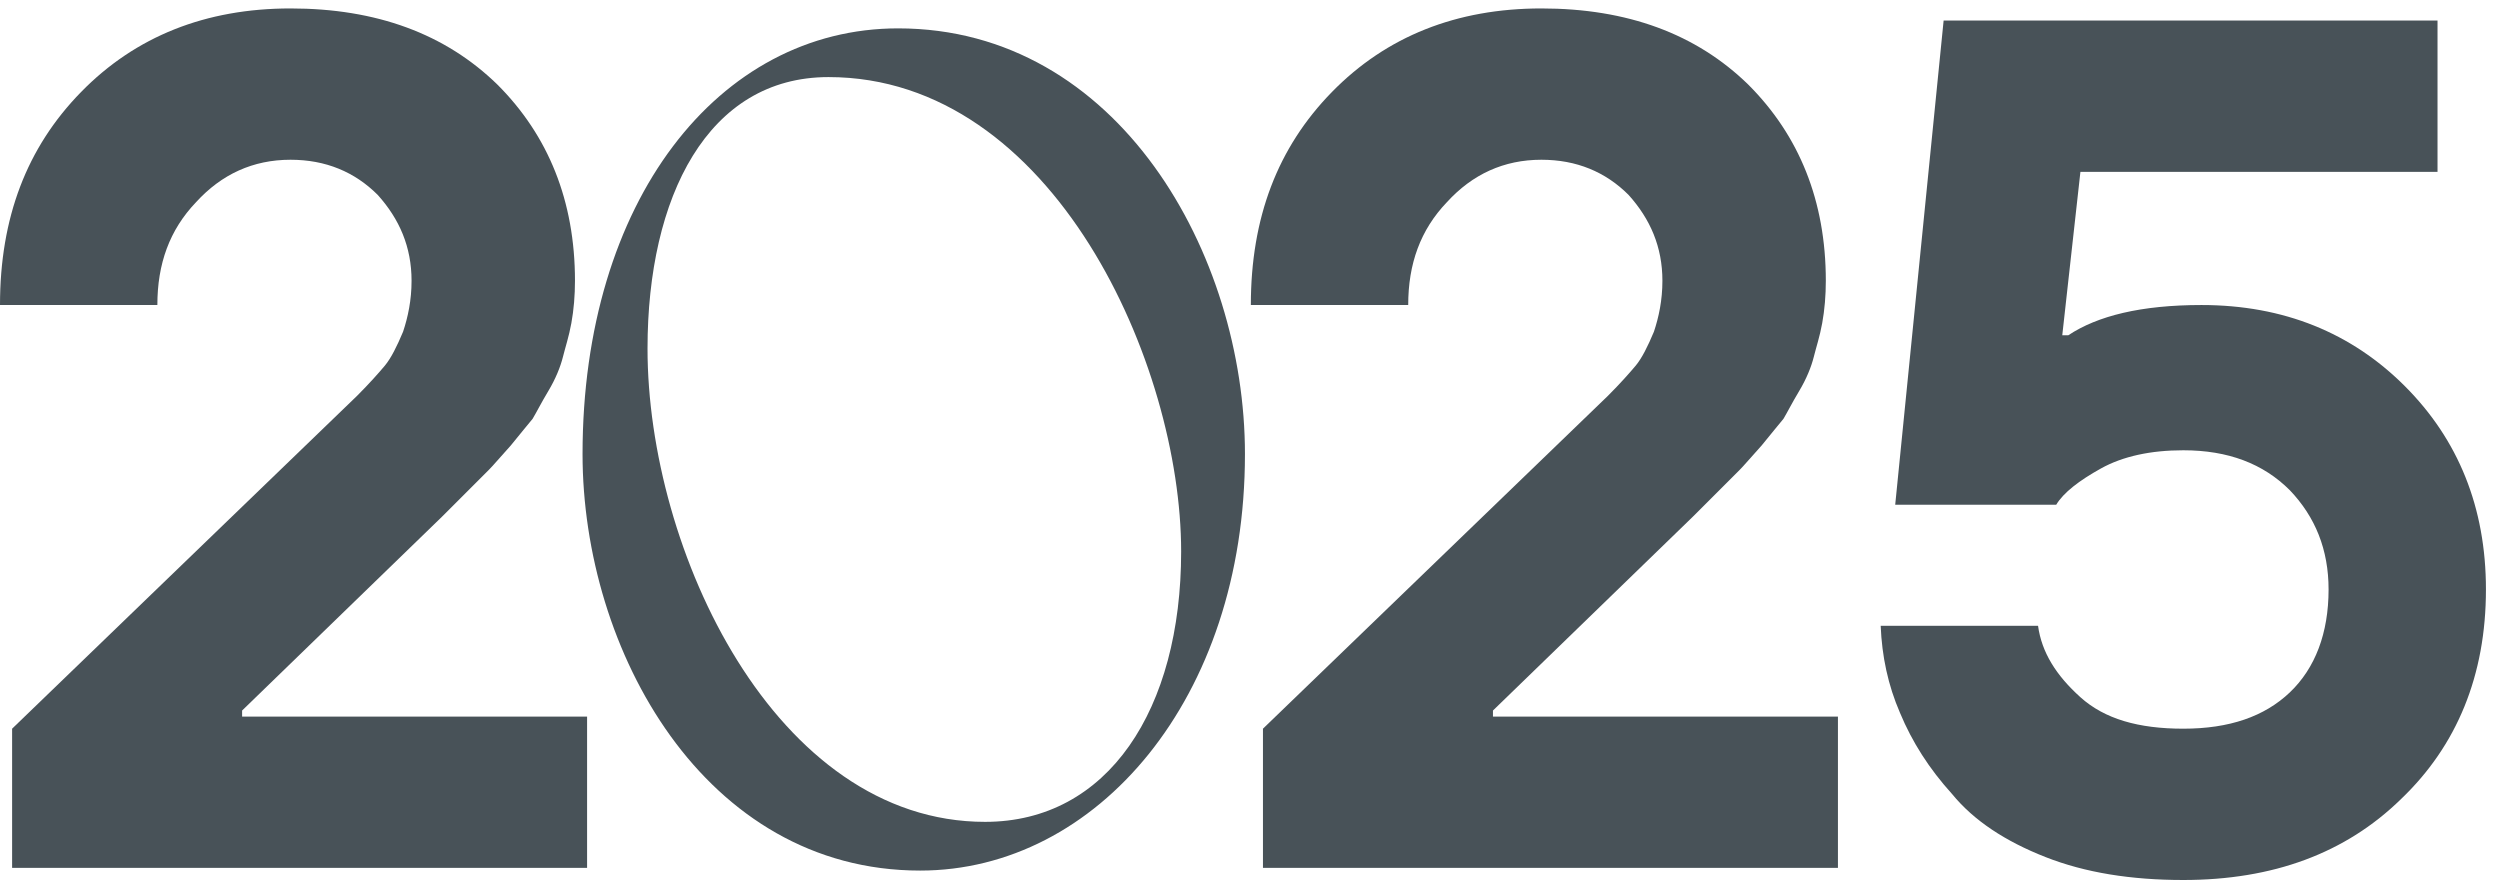
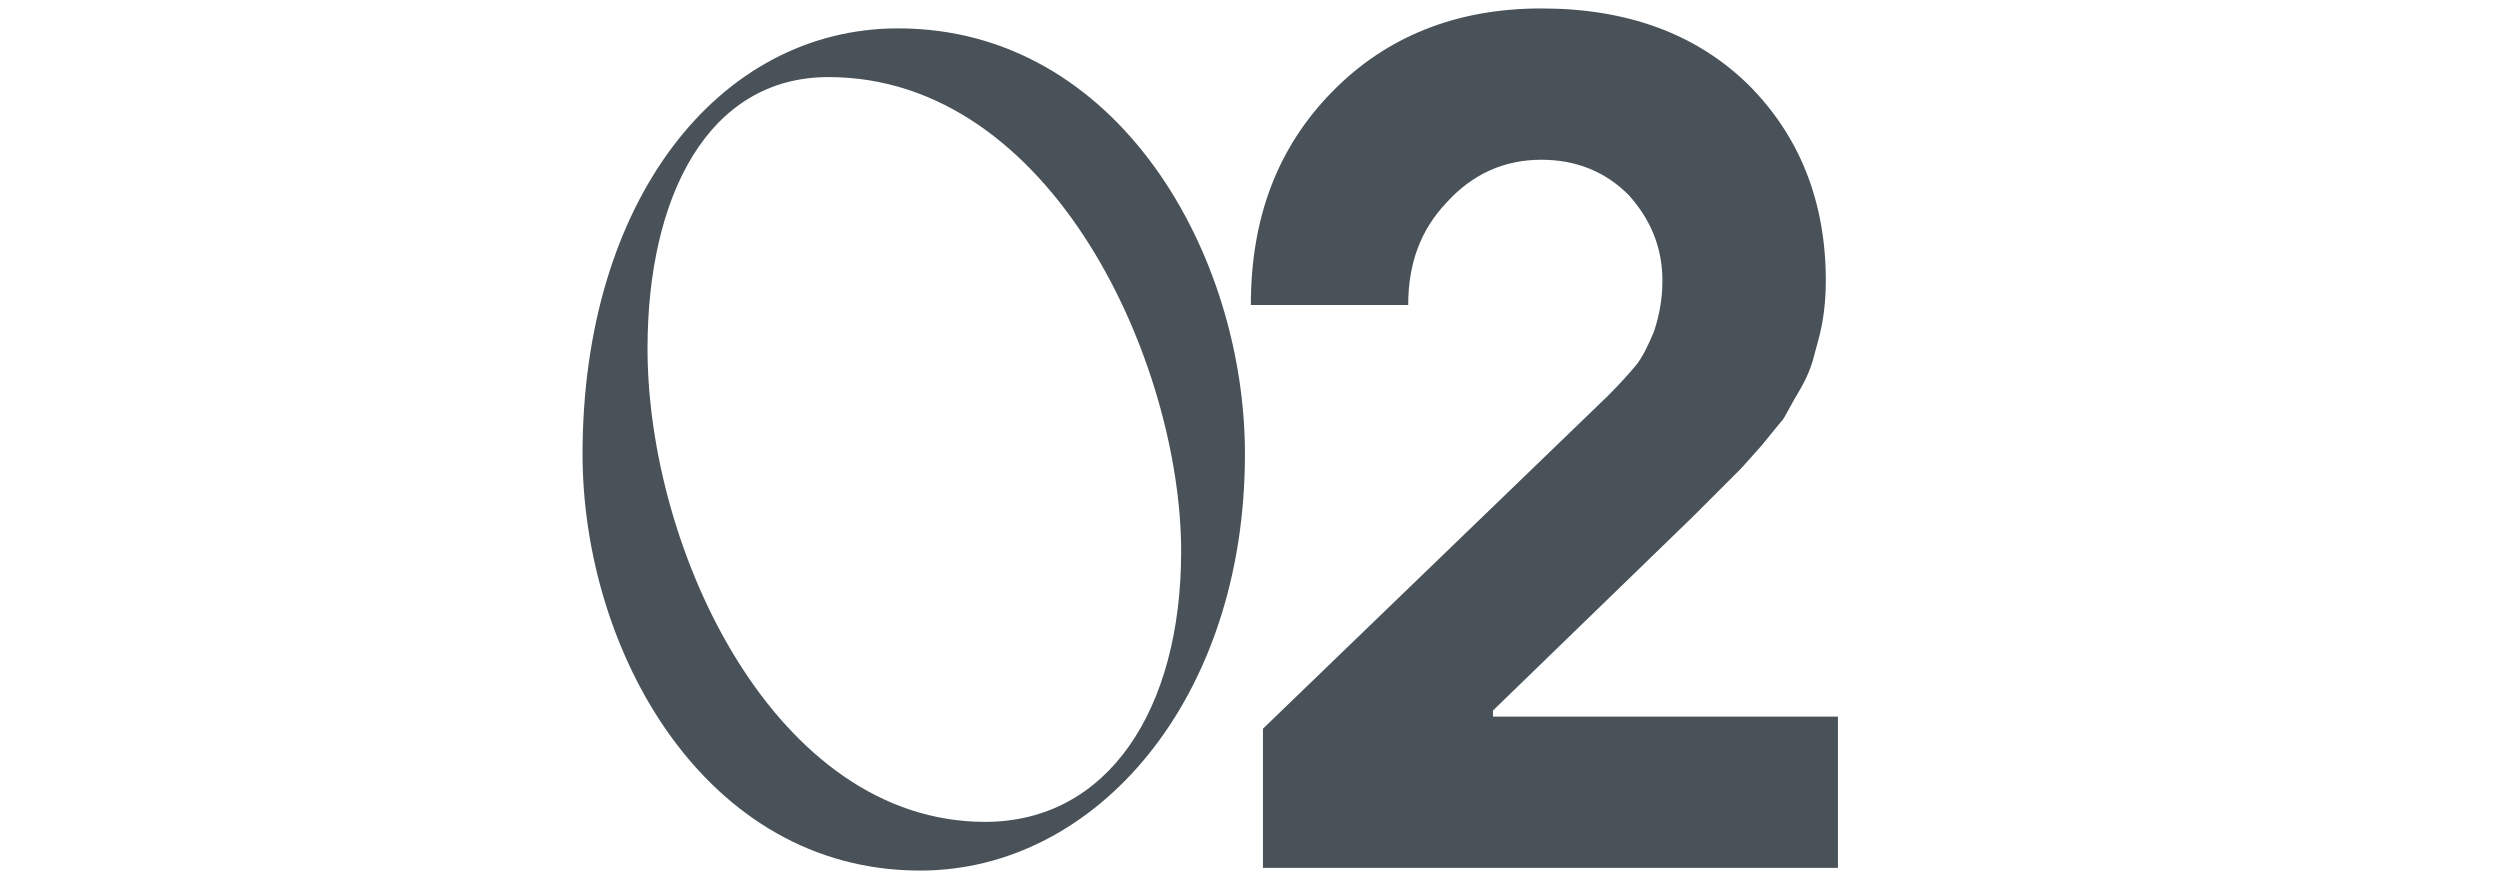
<svg xmlns="http://www.w3.org/2000/svg" width="109" height="39" viewBox="0 0 109 39" fill="none">
-   <path d="M0.528 37.84V31.771L15.569 17.257C16.097 16.729 16.519 16.254 16.783 15.938C17.047 15.621 17.311 15.093 17.575 14.46C17.786 13.826 17.944 13.088 17.944 12.243C17.944 10.765 17.417 9.552 16.467 8.496C15.464 7.493 14.197 6.965 12.667 6.965C11.031 6.965 9.658 7.599 8.55 8.813C7.389 10.027 6.861 11.504 6.861 13.299H0C0 9.499 1.161 6.438 3.536 4.01C5.911 1.582 8.972 0.368 12.667 0.368C16.414 0.368 19.422 1.476 21.692 3.693C23.908 5.91 25.069 8.76 25.069 12.243C25.069 12.877 25.017 13.51 24.911 14.09C24.806 14.671 24.647 15.146 24.542 15.568C24.436 15.99 24.225 16.518 23.908 17.046C23.592 17.574 23.381 17.996 23.222 18.26C23.011 18.524 22.694 18.893 22.272 19.421C21.797 19.949 21.481 20.318 21.322 20.477L19.264 22.535L10.556 30.979V31.243H25.597V37.84H0.528Z" fill="#485258" />
  <path d="M55.065 37.84V31.771L70.106 17.257C70.634 16.729 71.056 16.254 71.32 15.938C71.584 15.621 71.848 15.093 72.112 14.46C72.323 13.826 72.481 13.088 72.481 12.243C72.481 10.765 71.954 9.552 71.004 8.496C70.001 7.493 68.734 6.965 67.204 6.965C65.568 6.965 64.195 7.599 63.087 8.813C61.926 10.027 61.398 11.504 61.398 13.299H54.537C54.537 9.499 55.698 6.438 58.073 4.01C60.448 1.582 63.509 0.368 67.204 0.368C70.951 0.368 73.959 1.476 76.229 3.693C78.445 5.91 79.606 8.76 79.606 12.243C79.606 12.877 79.554 13.51 79.448 14.09C79.343 14.671 79.184 15.146 79.079 15.568C78.973 15.99 78.762 16.518 78.445 17.046C78.129 17.574 77.918 17.996 77.759 18.26C77.548 18.524 77.231 18.893 76.809 19.421C76.334 19.949 76.018 20.318 75.859 20.477L73.801 22.535L65.093 30.979V31.243H80.134V37.84H55.065Z" fill="#485258" />
-   <path d="M81.998 27.285H88.859C89.017 28.446 89.651 29.449 90.706 30.399C91.762 31.349 93.24 31.771 95.192 31.771C97.198 31.771 98.728 31.243 99.837 30.188C100.945 29.132 101.526 27.602 101.526 25.701C101.526 23.96 100.945 22.535 99.837 21.374C98.676 20.213 97.145 19.632 95.192 19.632C93.767 19.632 92.553 19.896 91.603 20.424C90.653 20.951 89.967 21.479 89.651 22.007H82.631L84.742 0.896H106.276V7.493H90.706L89.915 14.618H90.178C91.445 13.774 93.345 13.299 95.984 13.299C99.573 13.299 102.529 14.513 104.851 16.835C107.173 19.157 108.387 22.113 108.387 25.701C108.387 29.449 107.12 32.51 104.692 34.832C102.265 37.207 99.098 38.368 95.192 38.368C92.923 38.368 90.917 38.051 89.176 37.365C87.434 36.679 86.062 35.782 85.112 34.621C84.109 33.513 83.37 32.352 82.842 31.085C82.315 29.871 82.051 28.604 81.998 27.285Z" fill="#485258" />
  <path d="M25.399 19.799C25.399 8.773 31.317 1.237 39.157 1.237C48.767 1.237 54.28 11.1 54.28 19.799C54.28 30.471 47.806 37.957 40.118 37.957C30.71 37.957 25.399 28.347 25.399 19.799ZM51.498 24.048C51.498 15.905 45.934 3.361 36.122 3.361C30.862 3.361 28.232 8.571 28.232 15.197C28.232 23.997 33.795 35.833 42.95 35.833C48.312 35.833 51.498 30.927 51.498 24.048Z" fill="#485258" />
</svg>